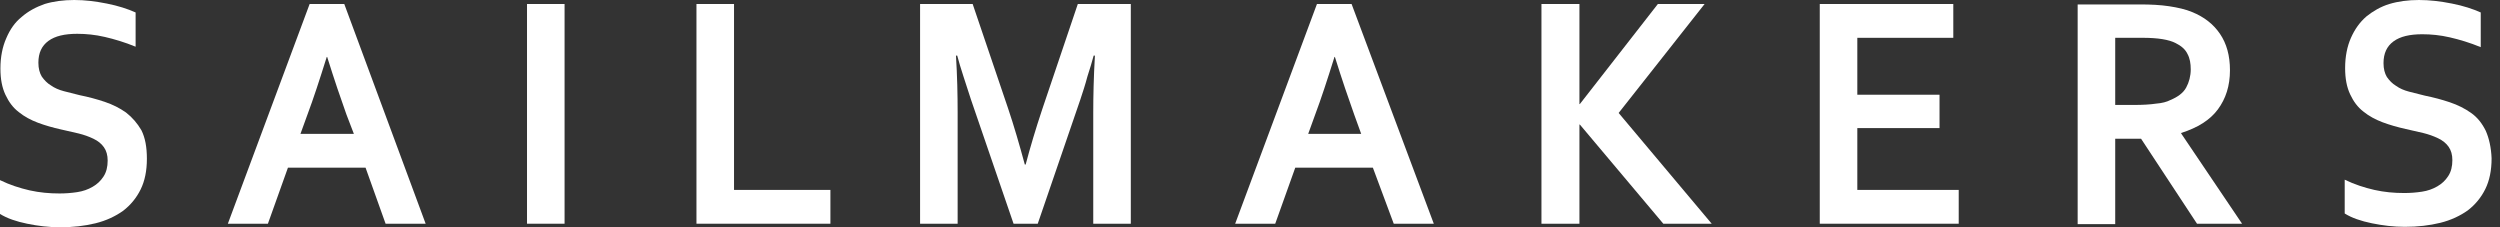
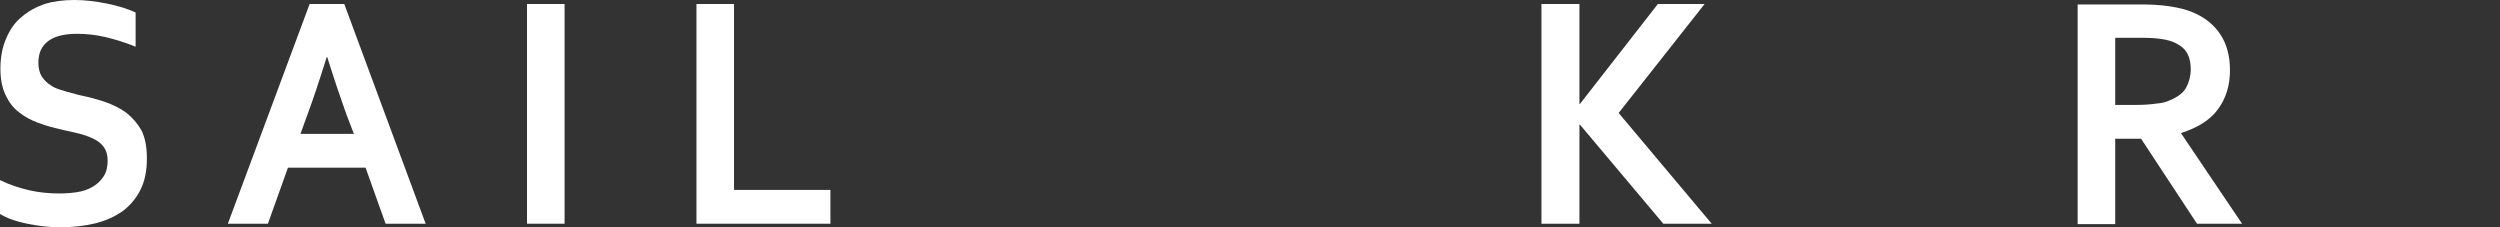
<svg xmlns="http://www.w3.org/2000/svg" width="220" height="20" viewBox="0 0 220 20" fill="none">
  <rect x="0" y="0" width="220" height="20" fill="#333333" stroke="none" />
-   <path d="M11.09 9.902C10.539 9.511 9.915 9.198 9.217 8.963C8.519 8.728 7.785 8.532 7.014 8.376C6.536 8.258 6.059 8.141 5.618 8.023C5.178 7.906 4.81 7.75 4.48 7.515C4.149 7.319 3.892 7.045 3.672 6.732C3.489 6.419 3.378 6.027 3.378 5.519C3.378 4.658 3.672 4.031 4.26 3.601C4.847 3.17 5.692 2.975 6.793 2.975C7.565 2.975 8.372 3.053 9.217 3.249C10.062 3.444 10.98 3.718 11.934 4.11V1.096C11.237 0.783 10.392 0.509 9.401 0.313C8.409 0.117 7.491 0 6.536 0C5.582 0 4.7 0.117 3.929 0.352C3.158 0.626 2.497 0.978 1.909 1.487C1.322 1.957 0.881 2.583 0.551 3.366C0.22 4.11 0.037 5.01 0.037 6.027C0.037 6.967 0.184 7.71 0.477 8.337C0.771 8.963 1.138 9.472 1.652 9.863C2.13 10.254 2.717 10.568 3.342 10.802C3.966 11.037 4.664 11.233 5.361 11.389C5.912 11.507 6.389 11.624 6.904 11.742C7.381 11.859 7.822 12.016 8.226 12.211C8.629 12.407 8.923 12.642 9.144 12.955C9.364 13.268 9.474 13.659 9.474 14.129C9.474 14.677 9.364 15.147 9.107 15.538C8.85 15.93 8.556 16.203 8.152 16.438C7.748 16.673 7.307 16.83 6.793 16.908C6.279 16.986 5.765 17.025 5.251 17.025C4.333 17.025 3.489 16.947 2.607 16.752C1.763 16.556 0.881 16.282 5.47187e-10 15.851V18.826C0.624 19.217 1.432 19.491 2.387 19.687C3.342 19.883 4.296 20 5.288 20C6.426 20 7.454 19.883 8.409 19.648C9.364 19.413 10.172 19.021 10.833 18.552C11.494 18.043 12.008 17.417 12.375 16.673C12.742 15.93 12.926 15.029 12.926 13.973C12.926 12.955 12.779 12.133 12.448 11.468C12.081 10.841 11.641 10.333 11.09 9.902Z" fill="white" />
+   <path d="M11.09 9.902C10.539 9.511 9.915 9.198 9.217 8.963C8.519 8.728 7.785 8.532 7.014 8.376C5.178 7.906 4.81 7.75 4.48 7.515C4.149 7.319 3.892 7.045 3.672 6.732C3.489 6.419 3.378 6.027 3.378 5.519C3.378 4.658 3.672 4.031 4.26 3.601C4.847 3.17 5.692 2.975 6.793 2.975C7.565 2.975 8.372 3.053 9.217 3.249C10.062 3.444 10.98 3.718 11.934 4.11V1.096C11.237 0.783 10.392 0.509 9.401 0.313C8.409 0.117 7.491 0 6.536 0C5.582 0 4.7 0.117 3.929 0.352C3.158 0.626 2.497 0.978 1.909 1.487C1.322 1.957 0.881 2.583 0.551 3.366C0.22 4.11 0.037 5.01 0.037 6.027C0.037 6.967 0.184 7.71 0.477 8.337C0.771 8.963 1.138 9.472 1.652 9.863C2.13 10.254 2.717 10.568 3.342 10.802C3.966 11.037 4.664 11.233 5.361 11.389C5.912 11.507 6.389 11.624 6.904 11.742C7.381 11.859 7.822 12.016 8.226 12.211C8.629 12.407 8.923 12.642 9.144 12.955C9.364 13.268 9.474 13.659 9.474 14.129C9.474 14.677 9.364 15.147 9.107 15.538C8.85 15.93 8.556 16.203 8.152 16.438C7.748 16.673 7.307 16.83 6.793 16.908C6.279 16.986 5.765 17.025 5.251 17.025C4.333 17.025 3.489 16.947 2.607 16.752C1.763 16.556 0.881 16.282 5.47187e-10 15.851V18.826C0.624 19.217 1.432 19.491 2.387 19.687C3.342 19.883 4.296 20 5.288 20C6.426 20 7.454 19.883 8.409 19.648C9.364 19.413 10.172 19.021 10.833 18.552C11.494 18.043 12.008 17.417 12.375 16.673C12.742 15.93 12.926 15.029 12.926 13.973C12.926 12.955 12.779 12.133 12.448 11.468C12.081 10.841 11.641 10.333 11.09 9.902Z" fill="white" />
  <path d="M7.197 -9.33145e-09L2.8016e-07 19.335H3.525L5.288 14.403H12.118L13.881 19.335H17.406L10.245 -9.33145e-09H7.197ZM11.09 11.429H6.389L7.014 9.706C7.528 8.337 8.079 6.654 8.703 4.658H8.74C9.364 6.654 9.951 8.376 10.429 9.706L11.09 11.429Z" transform="translate(20.051 0.352)" fill="white" />
  <path d="M3.305 0H0V19.335H3.305V0Z" transform="translate(46.377 0.352)" fill="white" />
  <path d="M11.787 16.36H3.305V-9.33145e-09H0V19.335H11.787V16.36Z" transform="translate(61.289 0.352)" fill="white" />
-   <path d="M14.725 6.38C14.945 5.714 15.129 5.088 15.276 4.54H15.386C15.276 6.419 15.239 8.102 15.239 9.55V19.335H18.544V-9.33145e-09H13.881L10.759 9.237C10.172 10.998 9.694 12.603 9.29 14.129H9.217C8.74 12.368 8.262 10.724 7.748 9.198L4.627 -9.33145e-09H2.24128e-06V19.335H3.305V9.511C3.305 7.984 3.268 6.301 3.158 4.54H3.268C3.415 5.088 3.599 5.714 3.819 6.38C4.039 7.045 4.26 7.75 4.48 8.415L8.226 19.335H10.355L14.101 8.415C14.321 7.75 14.542 7.084 14.725 6.38Z" transform="translate(80.967 0.352)" fill="white" />
-   <path d="M13.954 19.335H17.479L10.245 -9.33145e-09H7.197L2.24128e-06 19.335H3.525L5.288 14.403H12.118L13.954 19.335ZM6.426 11.429L7.05 9.706C7.565 8.337 8.115 6.654 8.74 4.658H8.776C9.401 6.654 9.988 8.376 10.466 9.706L11.09 11.429H6.426Z" transform="translate(108.695 0.352)" fill="white" />
  <path d="M6.793 9.589L14.358 -9.33145e-09H10.245L3.378 8.806H3.342V-9.33145e-09H0V19.335H3.342V10.607H3.378L10.723 19.335H14.982L6.793 9.589Z" transform="translate(135.648 0.352)" fill="white" />
-   <path d="M3.305 10.92H10.539V7.984H3.305V2.975H11.751V-9.33145e-09H4.48255e-06V19.335H12.228V16.36H3.305V10.92Z" transform="translate(160.139 0.352)" fill="white" />
  <path d="M9.107 11.311C10.576 10.841 11.641 10.176 12.338 9.237C13.036 8.297 13.403 7.162 13.403 5.793C13.403 4.501 13.109 3.444 12.522 2.583C11.934 1.722 11.127 1.096 10.062 0.665C9.511 0.431 8.813 0.274 8.042 0.157C7.271 0.039 6.389 0 5.508 0H0V19.335H3.305V11.82H5.582L10.502 19.296H14.468L9.107 11.35V11.311ZM6.904 8.728C6.389 8.806 5.728 8.845 4.957 8.845H3.305V2.935H5.692C6.389 2.935 6.977 2.975 7.454 3.053C7.932 3.131 8.336 3.249 8.629 3.405C9.107 3.64 9.474 3.953 9.658 4.344C9.878 4.736 9.951 5.205 9.951 5.714C9.951 6.301 9.805 6.849 9.547 7.319C9.29 7.789 8.813 8.141 8.152 8.415C7.858 8.571 7.418 8.689 6.904 8.728Z" transform="translate(182.834 0.391)" fill="white" />
-   <path d="M12.412 11.507C12.081 10.841 11.677 10.333 11.127 9.941C10.576 9.55 9.951 9.237 9.254 9.002C8.556 8.767 7.822 8.571 7.05 8.415C6.573 8.297 6.096 8.18 5.655 8.063C5.214 7.945 4.847 7.789 4.517 7.554C4.186 7.358 3.929 7.084 3.709 6.771C3.525 6.458 3.415 6.067 3.415 5.558C3.415 4.697 3.709 4.07 4.296 3.64C4.884 3.209 5.728 3.014 6.83 3.014C7.601 3.014 8.409 3.092 9.254 3.288C10.098 3.483 11.016 3.757 11.971 4.149V1.096C11.273 0.783 10.429 0.509 9.437 0.313C8.446 0.117 7.491 0 6.536 0C5.582 0 4.7 0.117 3.929 0.352C3.158 0.587 2.497 0.978 1.909 1.448C1.322 1.957 0.881 2.583 0.551 3.327C0.22 4.07 0.037 4.971 0.037 5.988C0.037 6.928 0.184 7.671 0.477 8.297C0.771 8.924 1.138 9.432 1.652 9.824C2.13 10.215 2.717 10.528 3.342 10.763C3.966 10.998 4.664 11.194 5.361 11.35C5.912 11.468 6.389 11.585 6.904 11.703C7.381 11.82 7.822 11.976 8.226 12.172C8.629 12.368 8.923 12.603 9.144 12.916C9.364 13.229 9.474 13.62 9.474 14.09C9.474 14.638 9.364 15.108 9.107 15.499C8.85 15.89 8.556 16.164 8.152 16.399C7.748 16.634 7.307 16.791 6.793 16.869C6.279 16.947 5.765 16.986 5.251 16.986C4.333 16.986 3.488 16.908 2.607 16.712C1.763 16.517 0.881 16.243 0 15.812V18.787C0.624 19.178 1.432 19.452 2.387 19.648C3.342 19.843 4.296 19.961 5.288 19.961C6.426 19.961 7.454 19.843 8.409 19.609C9.364 19.374 10.172 18.982 10.833 18.513C11.494 18.004 12.008 17.378 12.375 16.634C12.742 15.89 12.926 14.99 12.926 13.934C12.889 12.994 12.706 12.172 12.412 11.507Z" transform="translate(206.334)" fill="white" />
</svg>